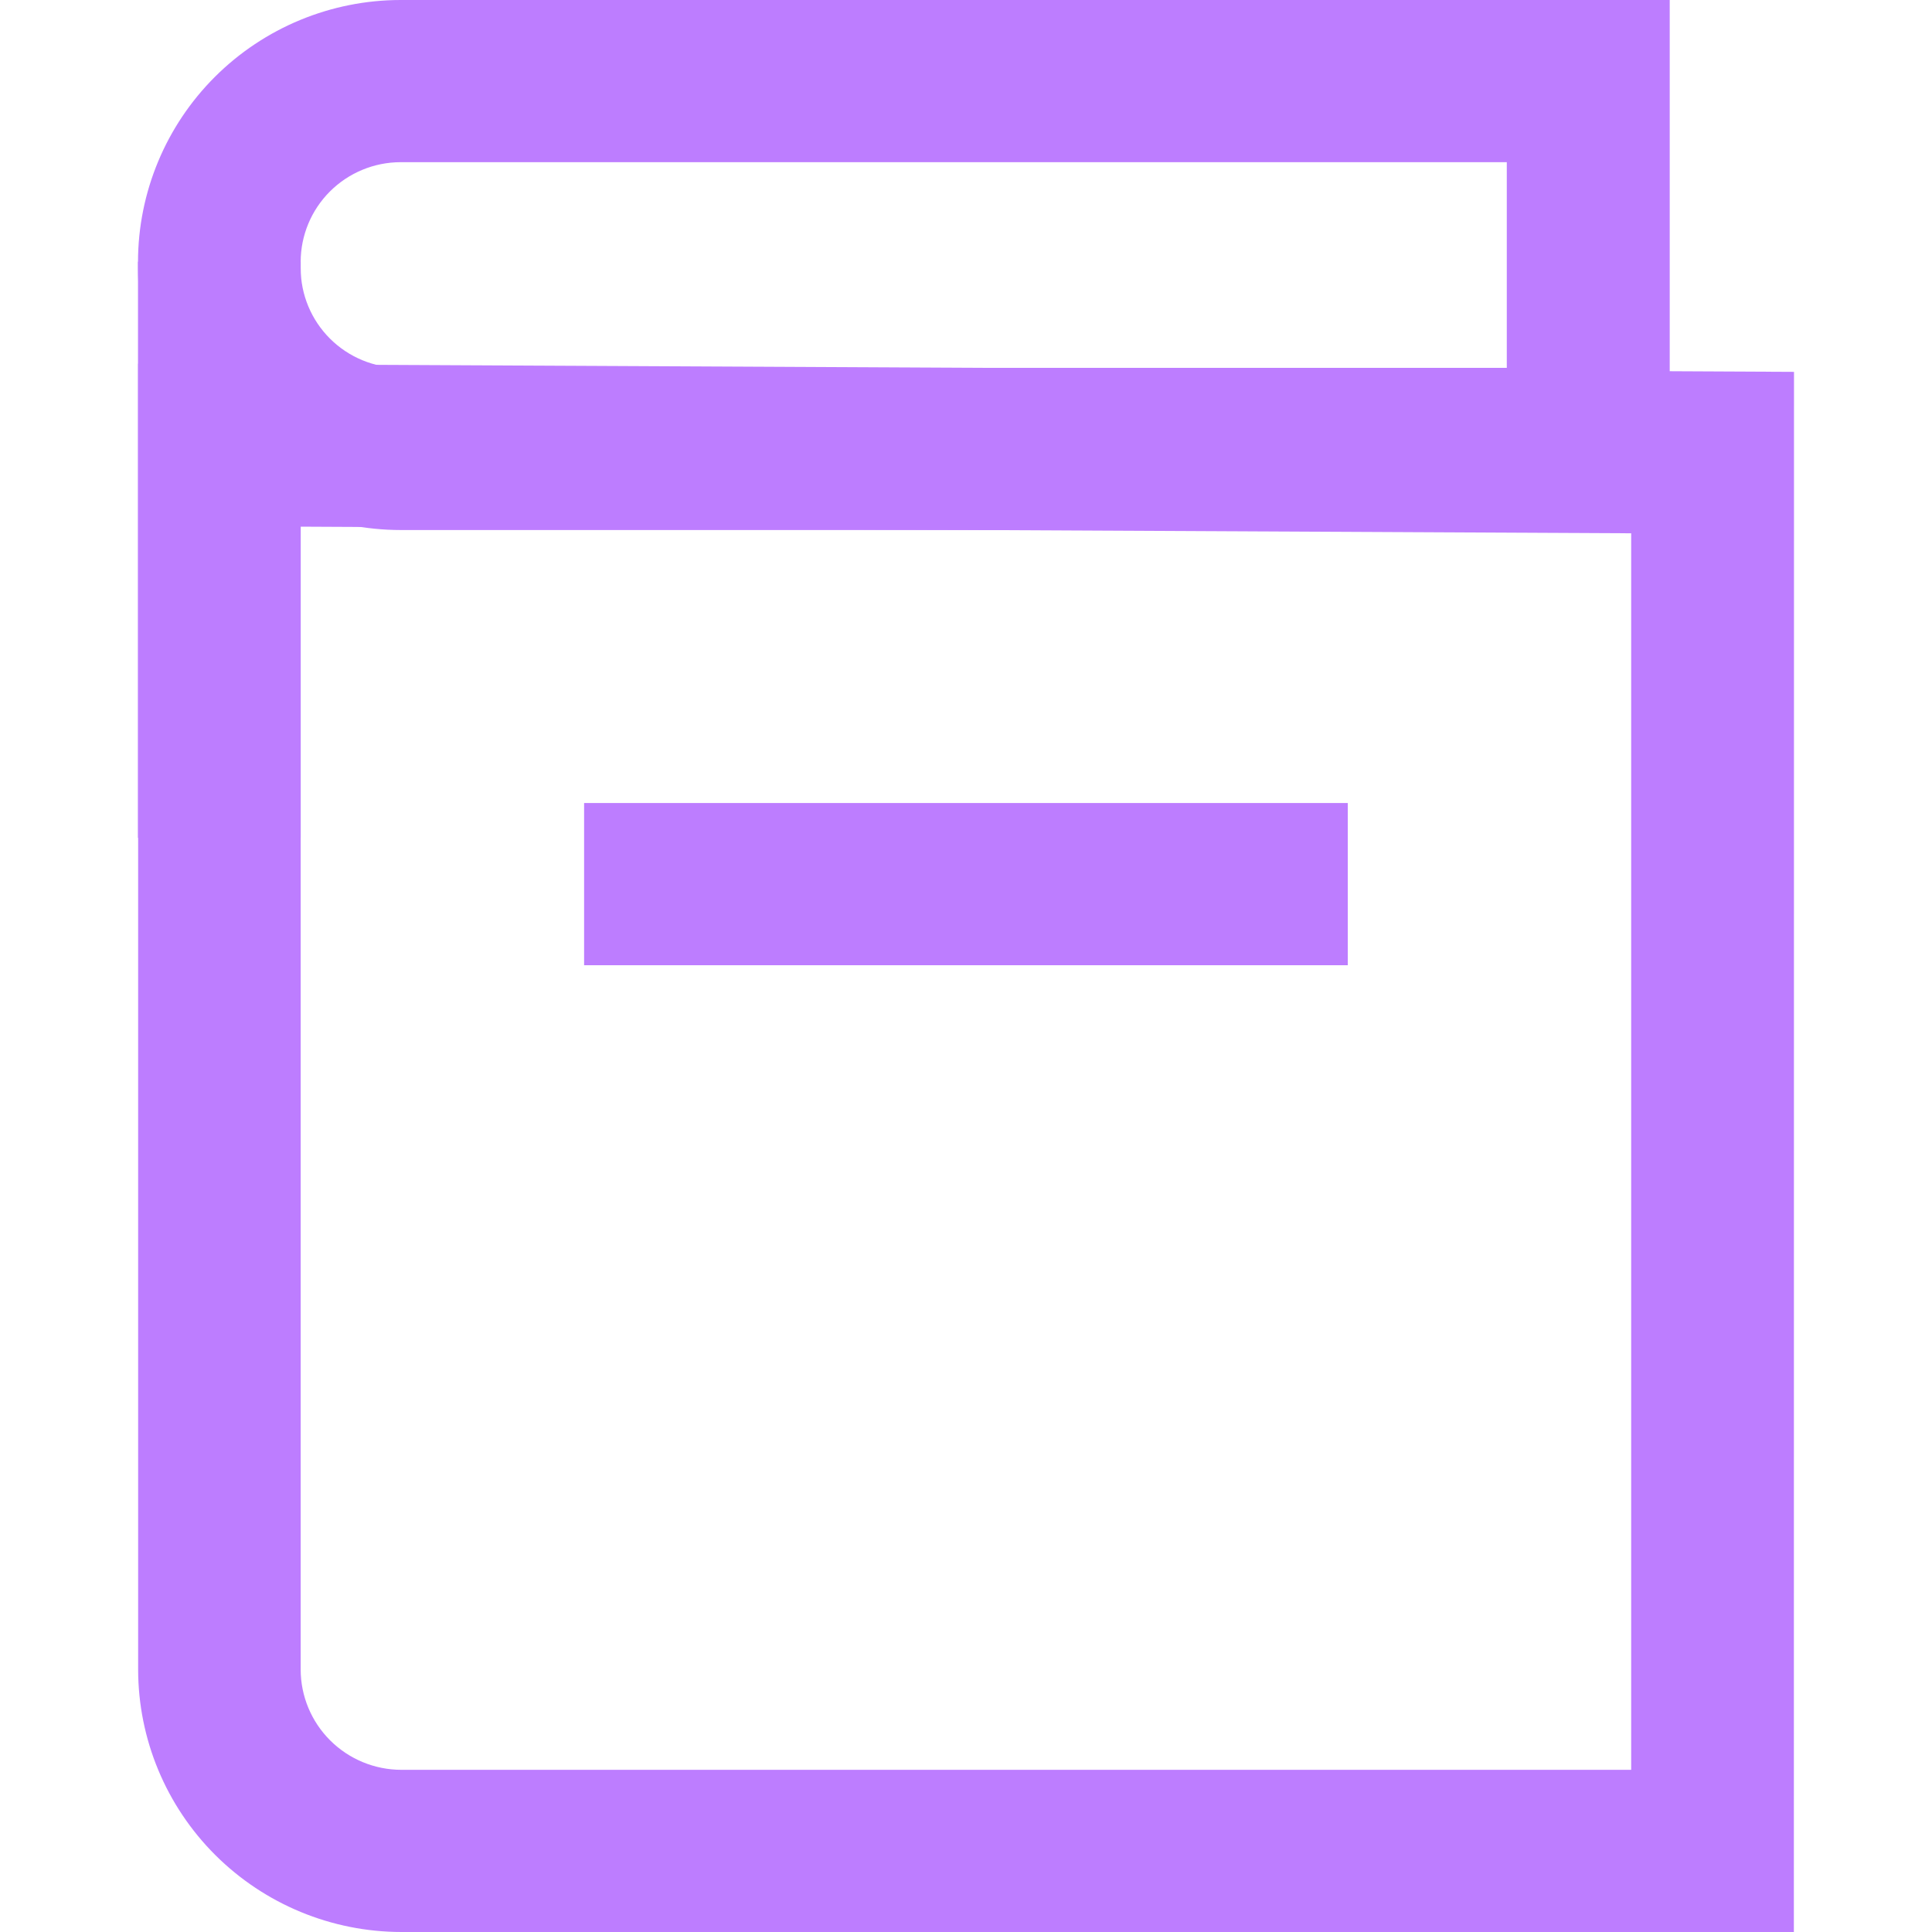
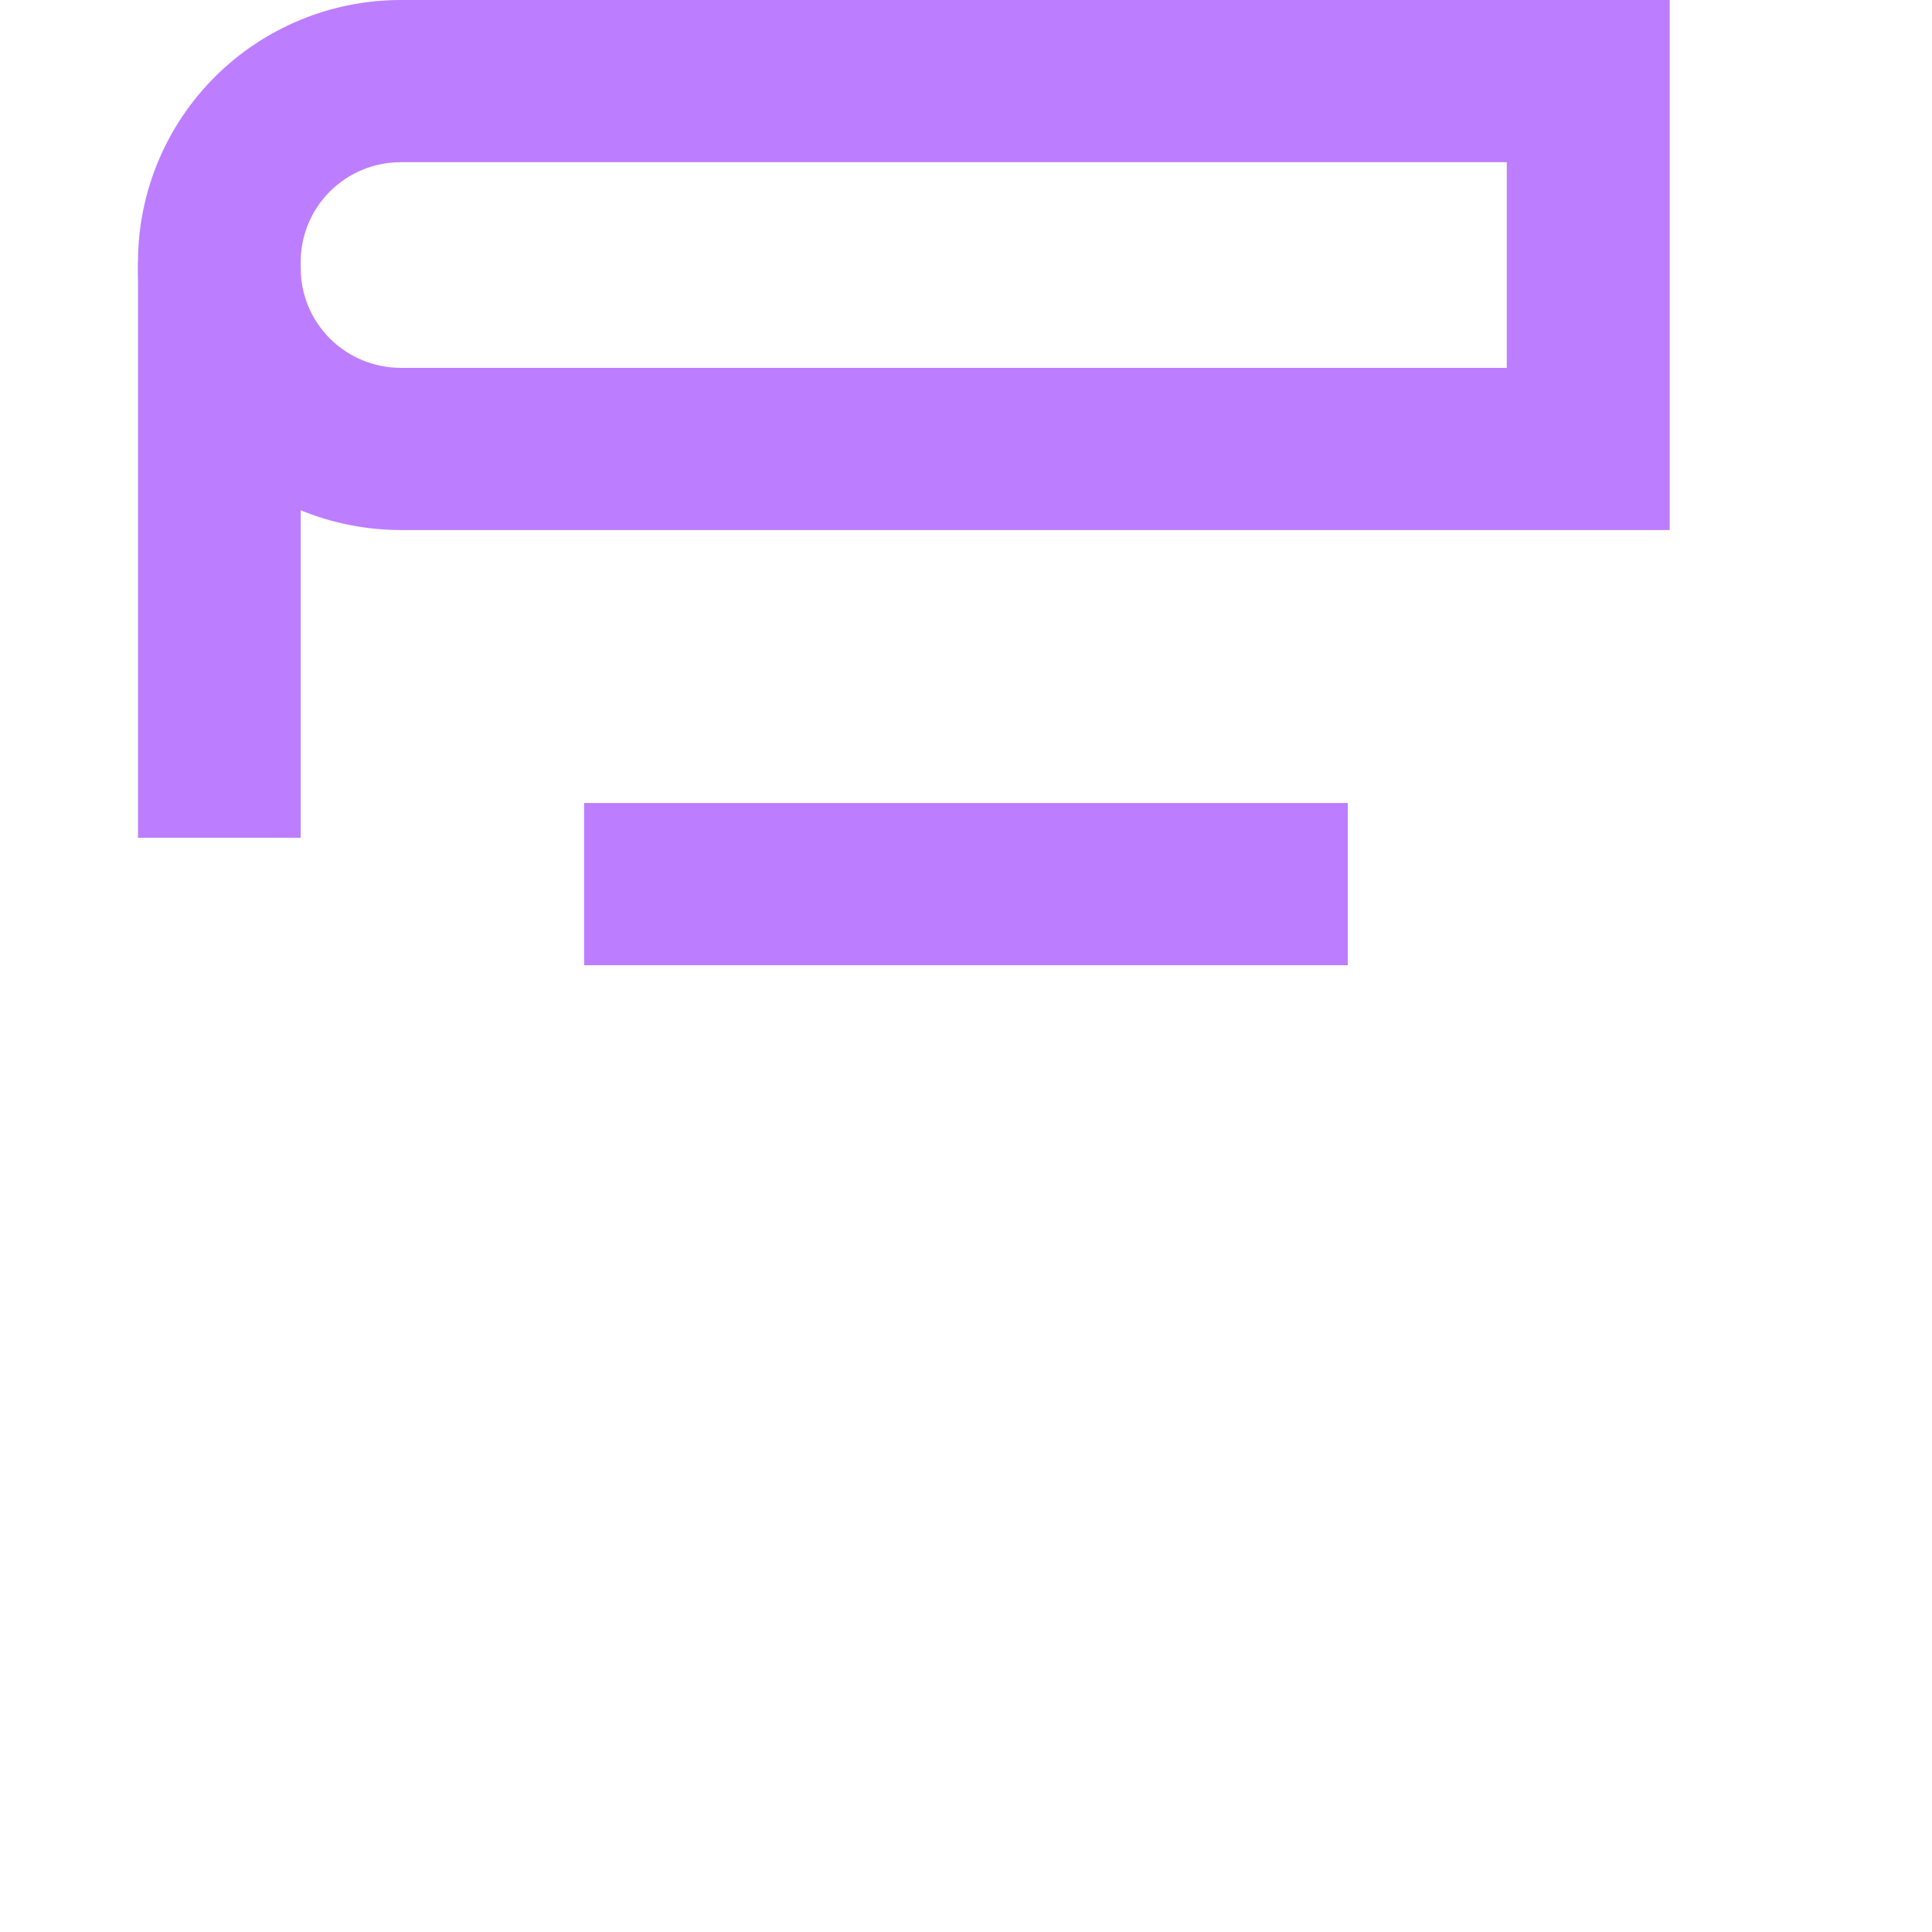
<svg xmlns="http://www.w3.org/2000/svg" width="70" height="70" viewBox="0 0 70 70" fill="none">
-   <path d="M64.995 70H14.543C12.014 69.998 9.59 68.995 7.801 67.212C6.013 65.429 5.007 63.011 5.005 60.49V13.177L65 13.473L64.995 70ZM10.894 19.082V60.49C10.895 61.453 11.28 62.377 11.963 63.058C12.646 63.739 13.572 64.122 14.539 64.124H59.101V19.322L10.894 19.082Z" fill="#BD7DFF" />
  <path d="M60.497 19.204H14.515C11.992 19.202 9.574 18.201 7.79 16.423C6.006 14.644 5.003 12.233 5 9.717V9.487C5.003 6.972 6.006 4.56 7.79 2.781C9.574 1.003 11.992 0.002 14.515 0H60.497V19.204ZM14.515 5.876C13.555 5.878 12.635 6.258 11.956 6.935C11.277 7.612 10.895 8.53 10.894 9.487V9.717C10.895 10.675 11.277 11.592 11.956 12.269C12.635 12.946 13.555 13.326 14.515 13.328H54.594V5.876H14.515Z" fill="#BD7DFF" />
  <path d="M10.894 9.482H5V30.355H10.894V9.482Z" fill="#BD7DFF" />
-   <path d="M48.832 29.095H21.163V34.972H48.832V29.095Z" fill="#BD7DFF" />
+   <path d="M48.832 29.095H21.163V34.972H48.832Z" fill="#BD7DFF" />
</svg>